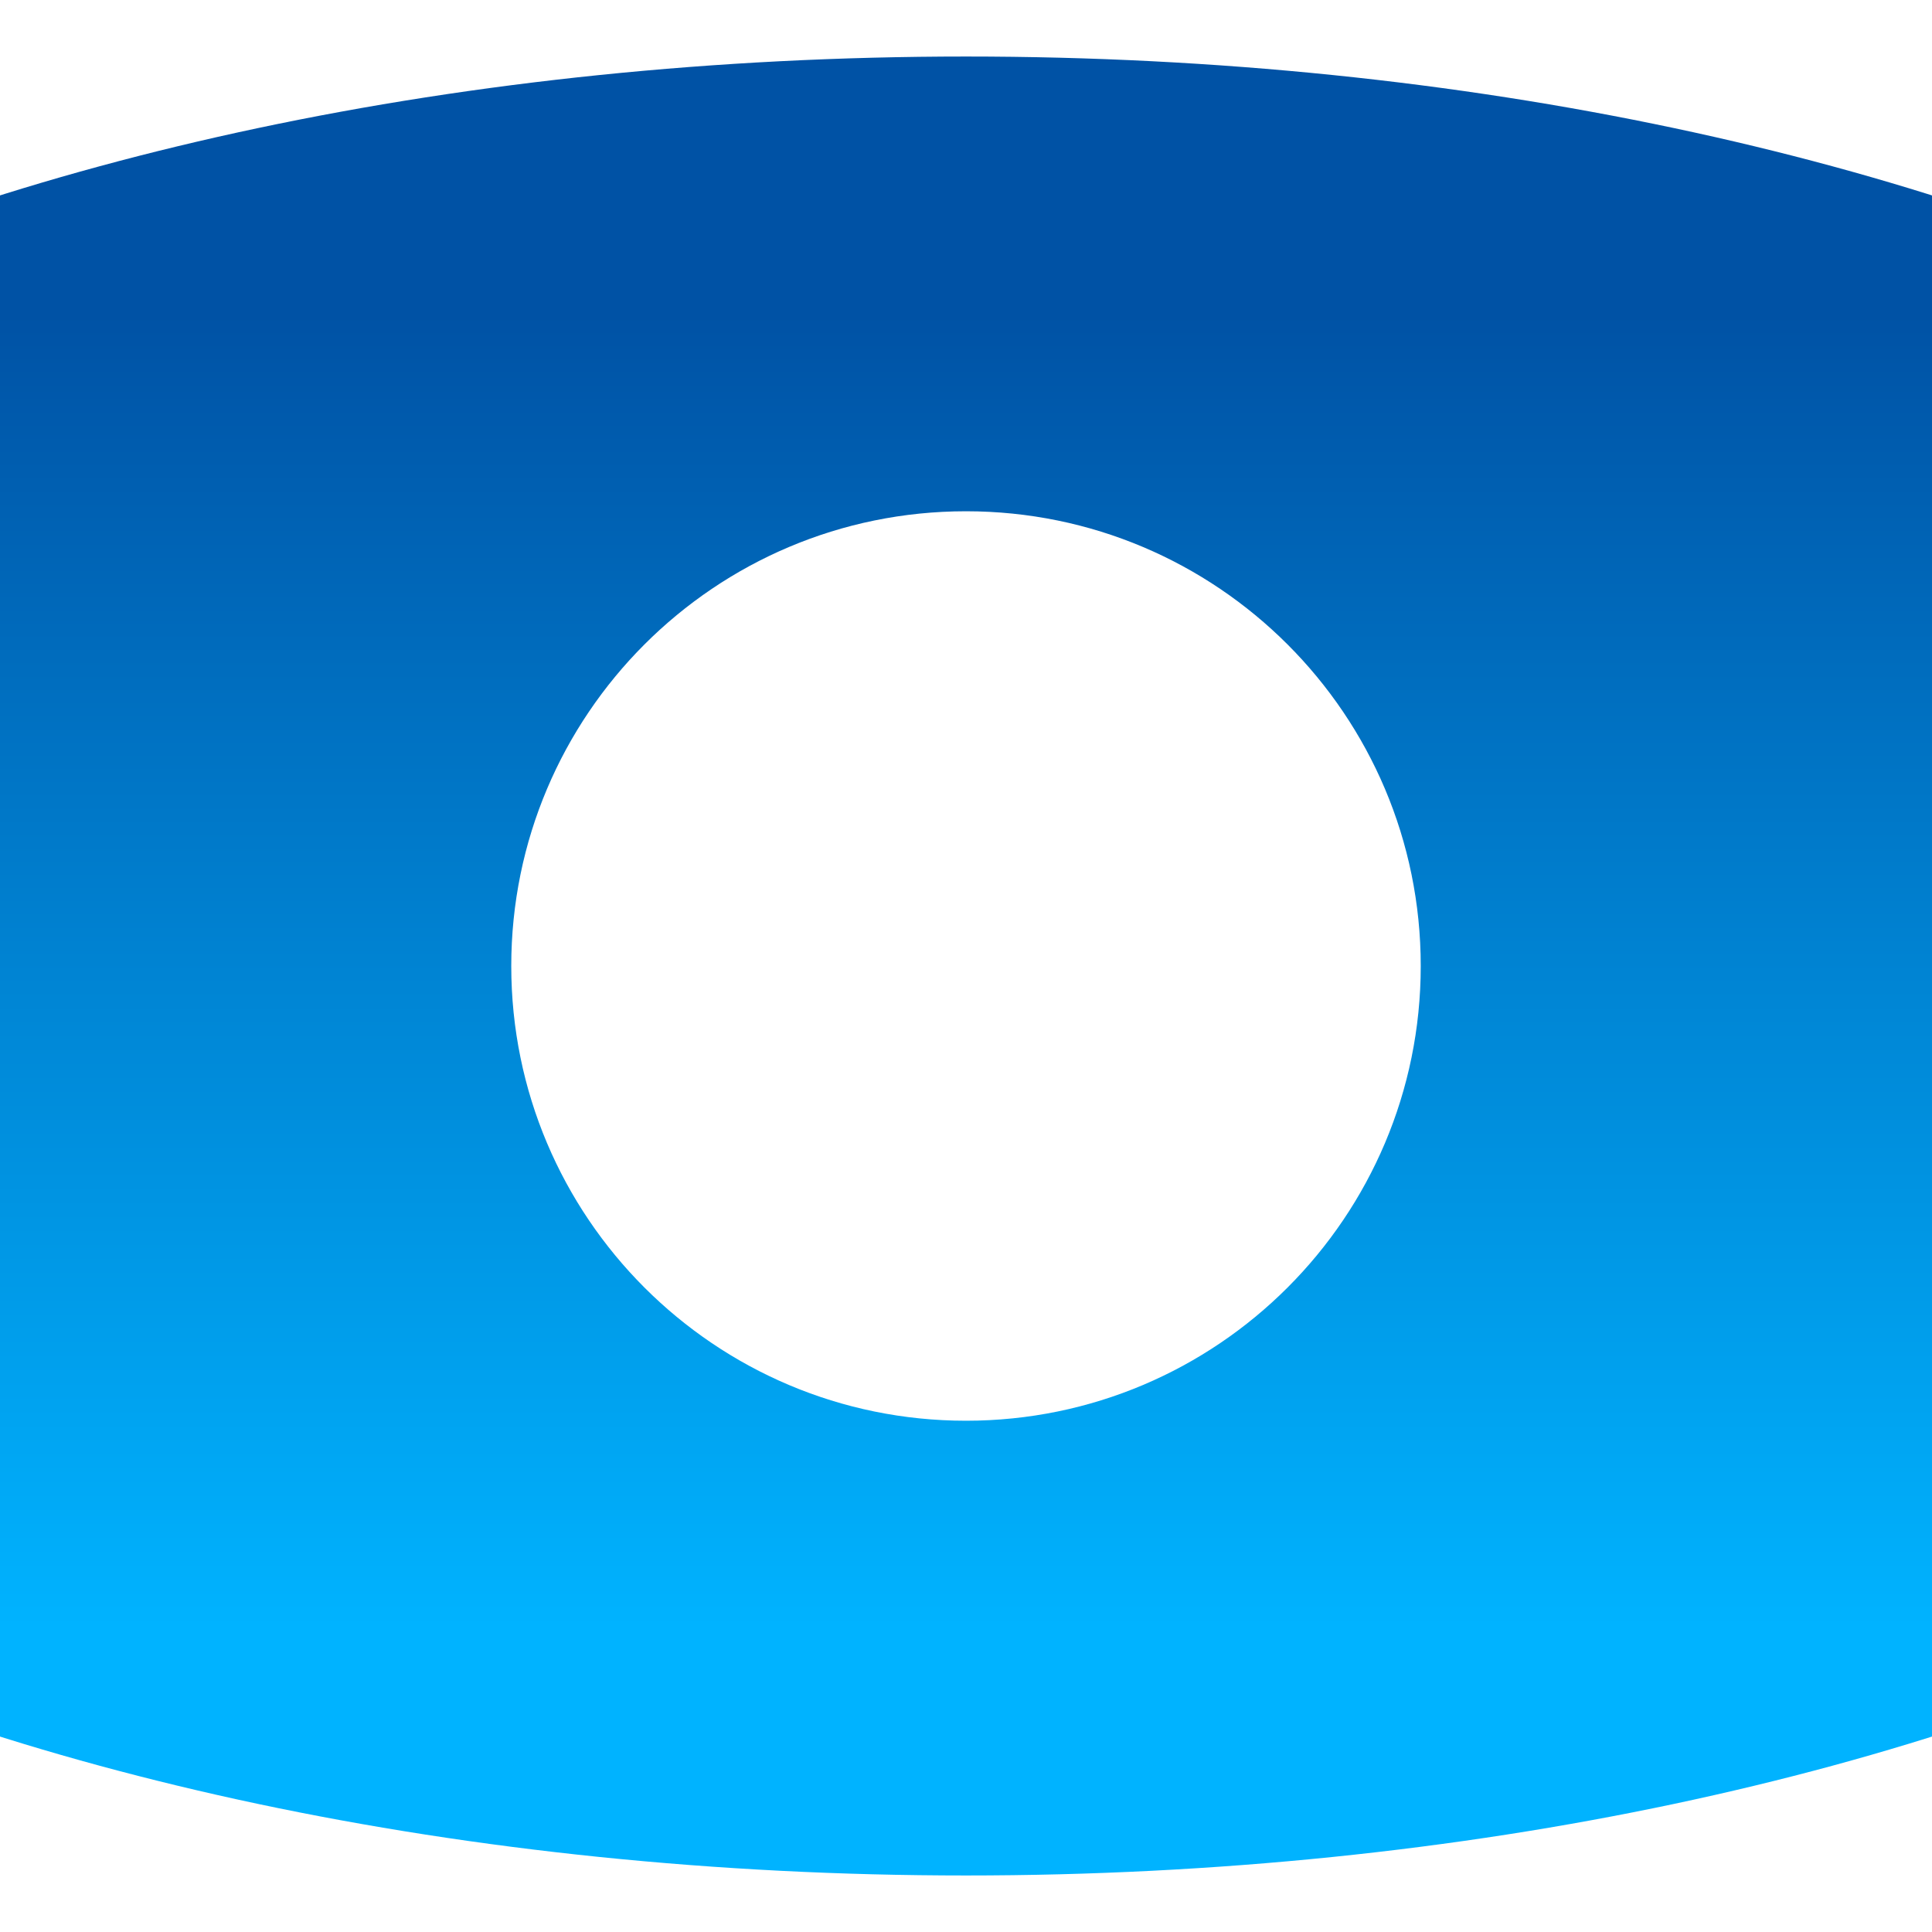
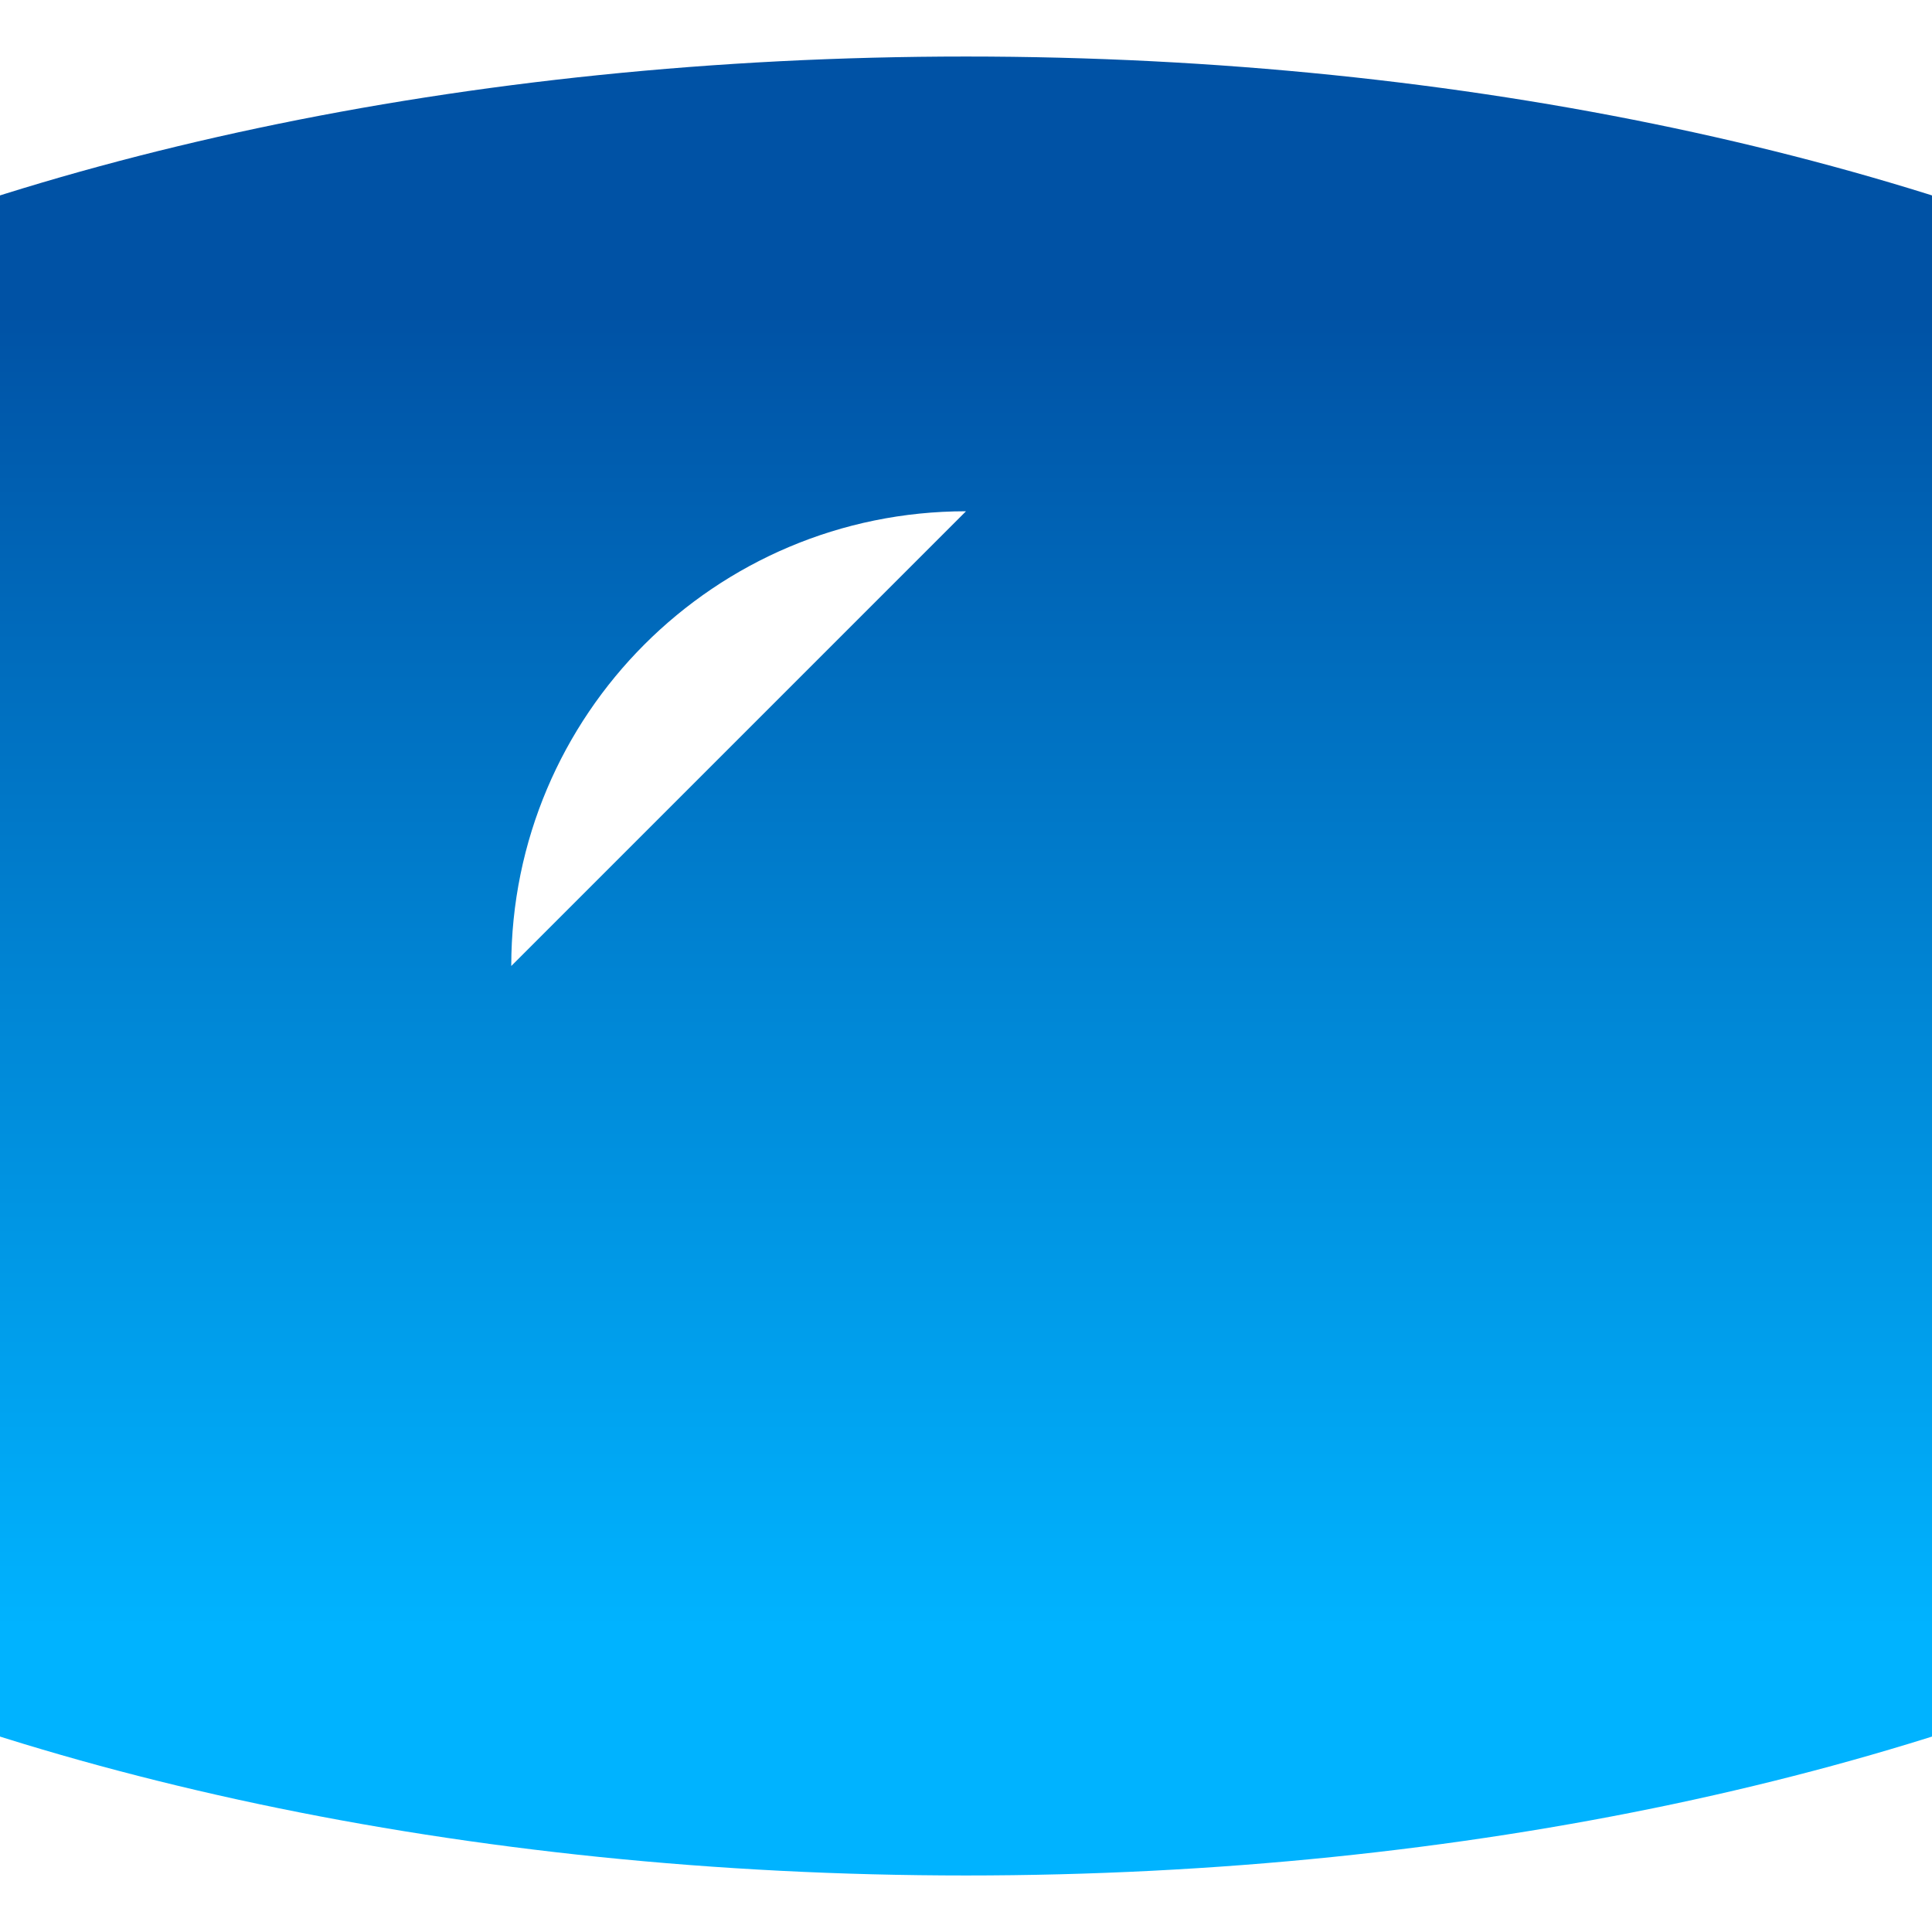
<svg xmlns="http://www.w3.org/2000/svg" id="b" viewBox="0 0 512 512">
  <defs>
    <linearGradient id="c" x1="256" y1="39.42" x2="256" y2="475.12" gradientUnits="userSpaceOnUse">
      <stop offset=".1" stop-color="#0052a5" />
      <stop offset=".51" stop-color="#0085d4" />
      <stop offset=".9" stop-color="#00b3ff" />
    </linearGradient>
  </defs>
-   <path d="M737.76,256c0,133.11-215.69,241.02-481.76,241.02s-481.76-107.91-481.76-241.02S-10.07,14.98,256,14.98s481.76,107.91,481.76,241.02ZM256,135.49c-66.56,0-120.51,53.95-120.51,120.51s53.95,120.51,120.51,120.51,120.51-53.95,120.51-120.51-53.95-120.51-120.51-120.51Z" fill="url(#c)" stroke-width="0" />
+   <path d="M737.76,256c0,133.11-215.69,241.02-481.76,241.02s-481.76-107.91-481.76-241.02S-10.07,14.98,256,14.98s481.76,107.91,481.76,241.02ZM256,135.49c-66.56,0-120.51,53.95-120.51,120.51Z" fill="url(#c)" stroke-width="0" />
</svg>